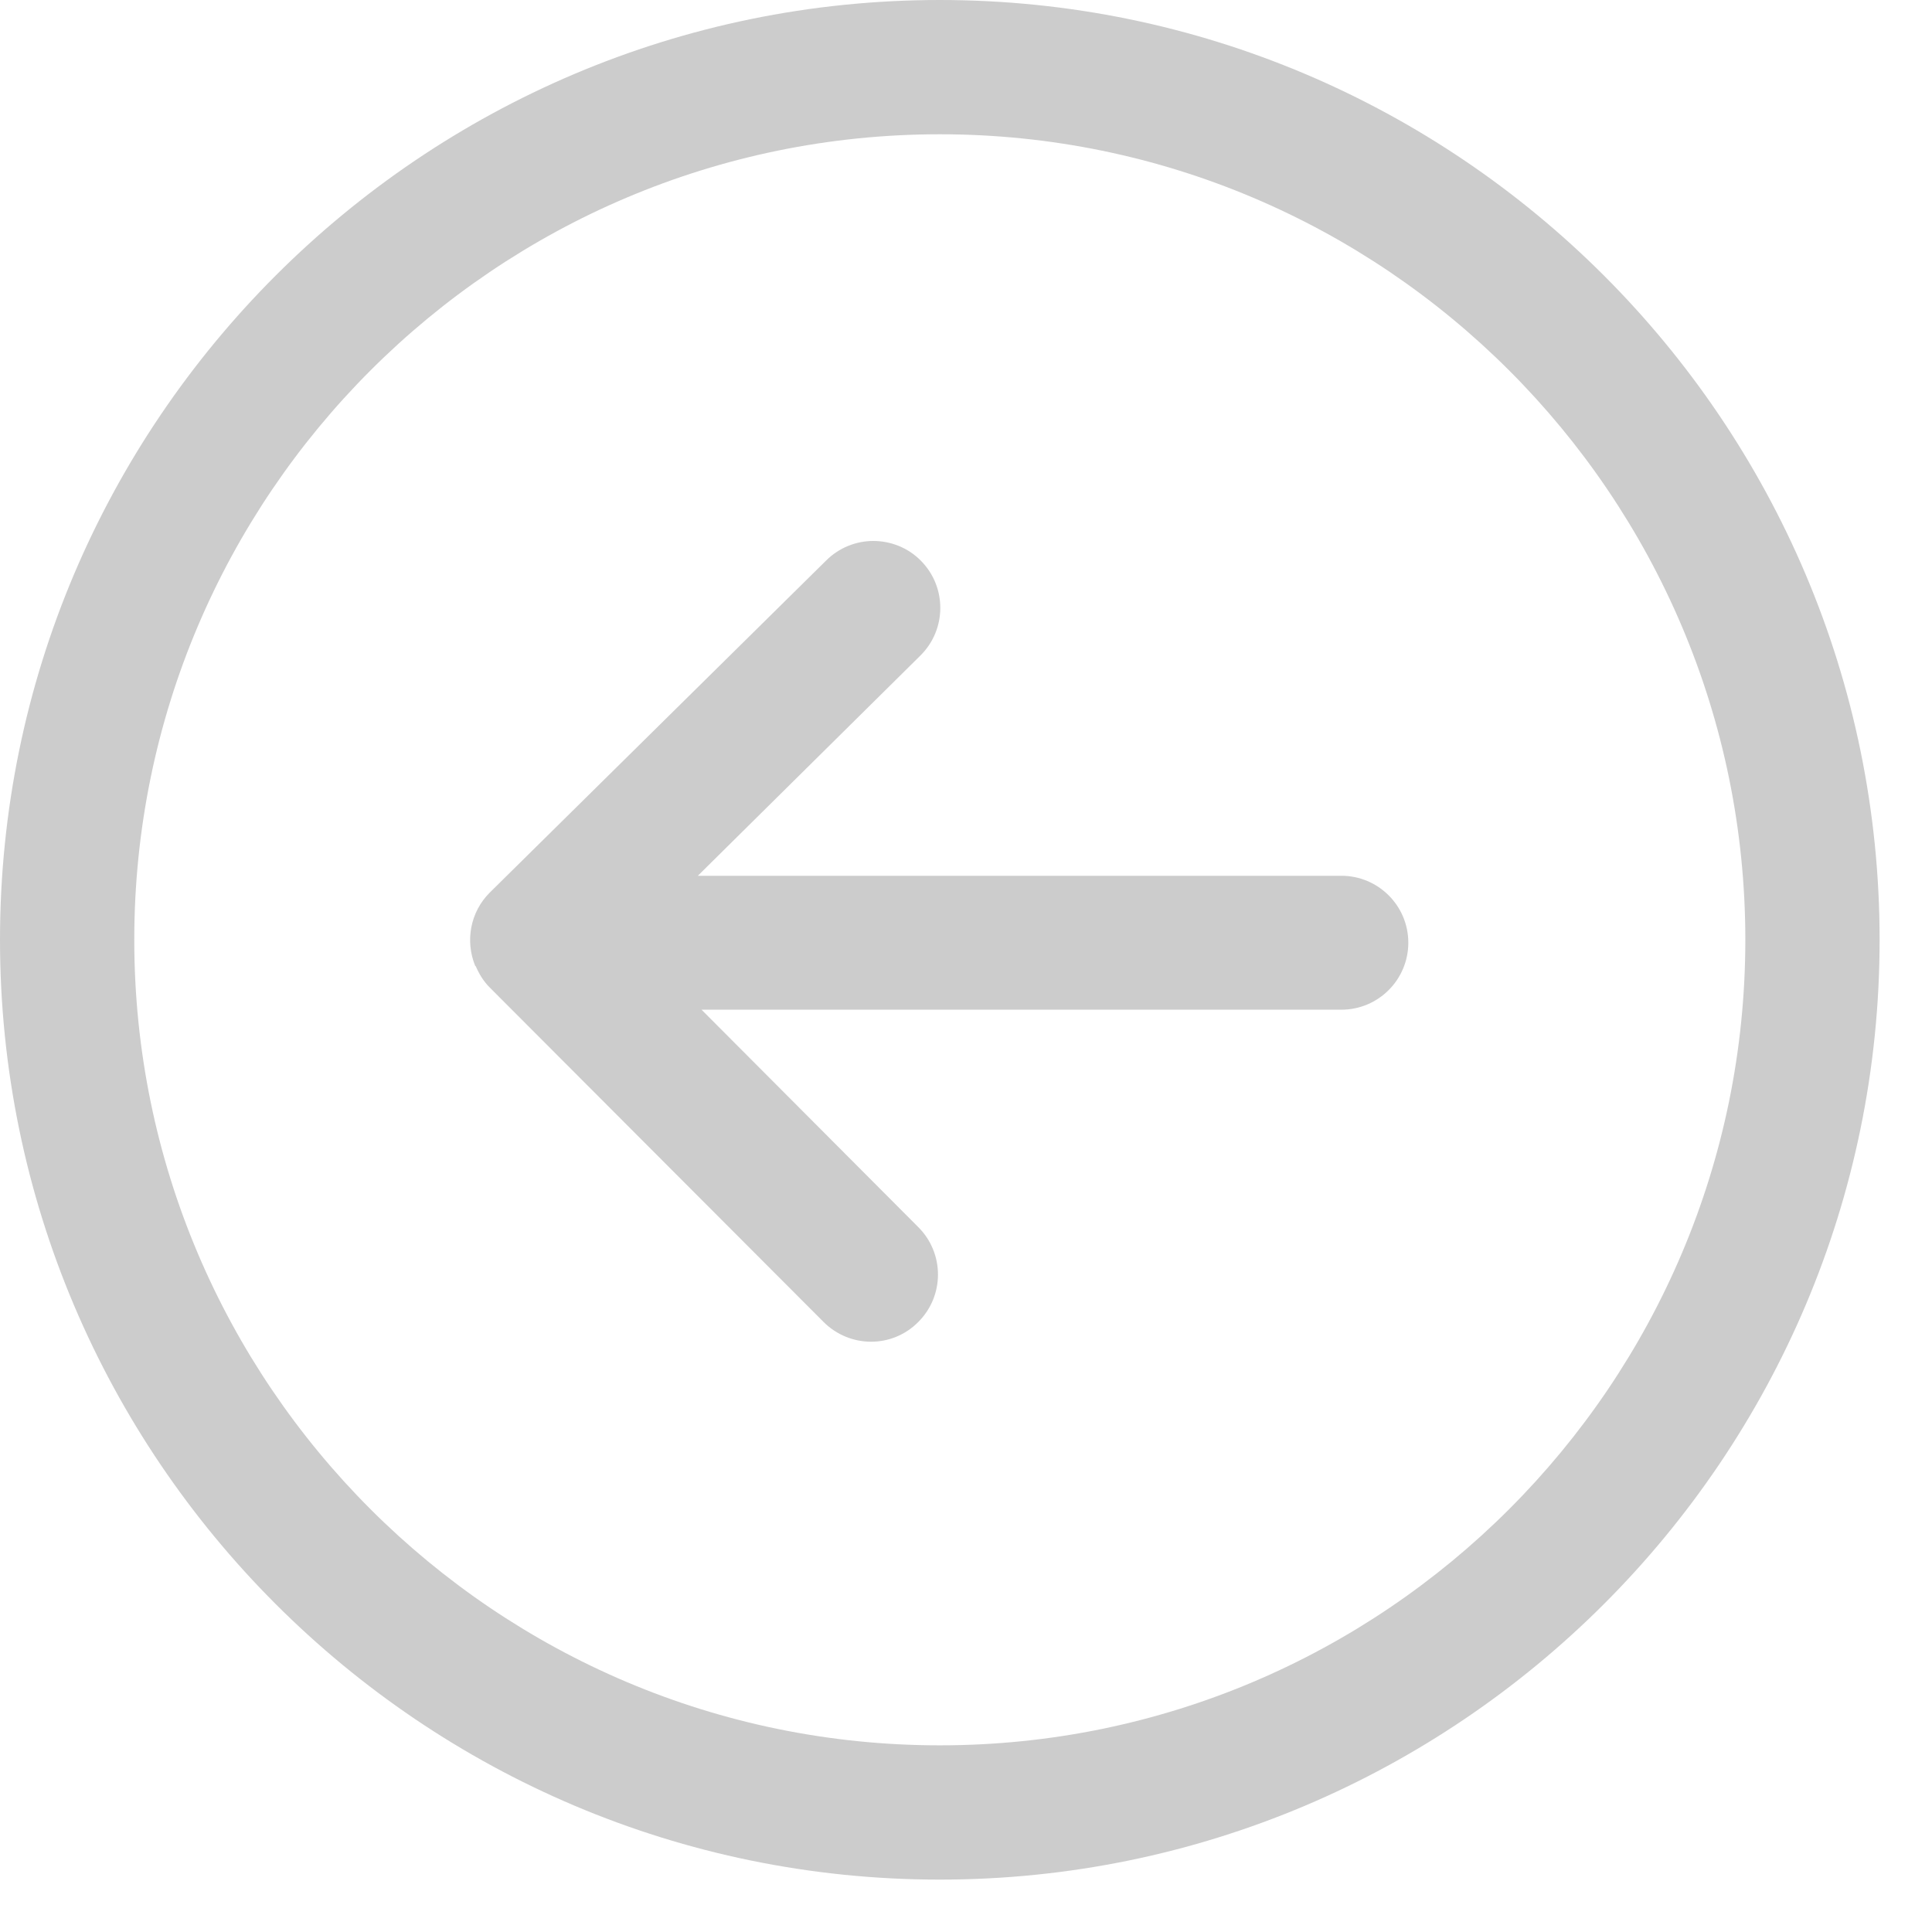
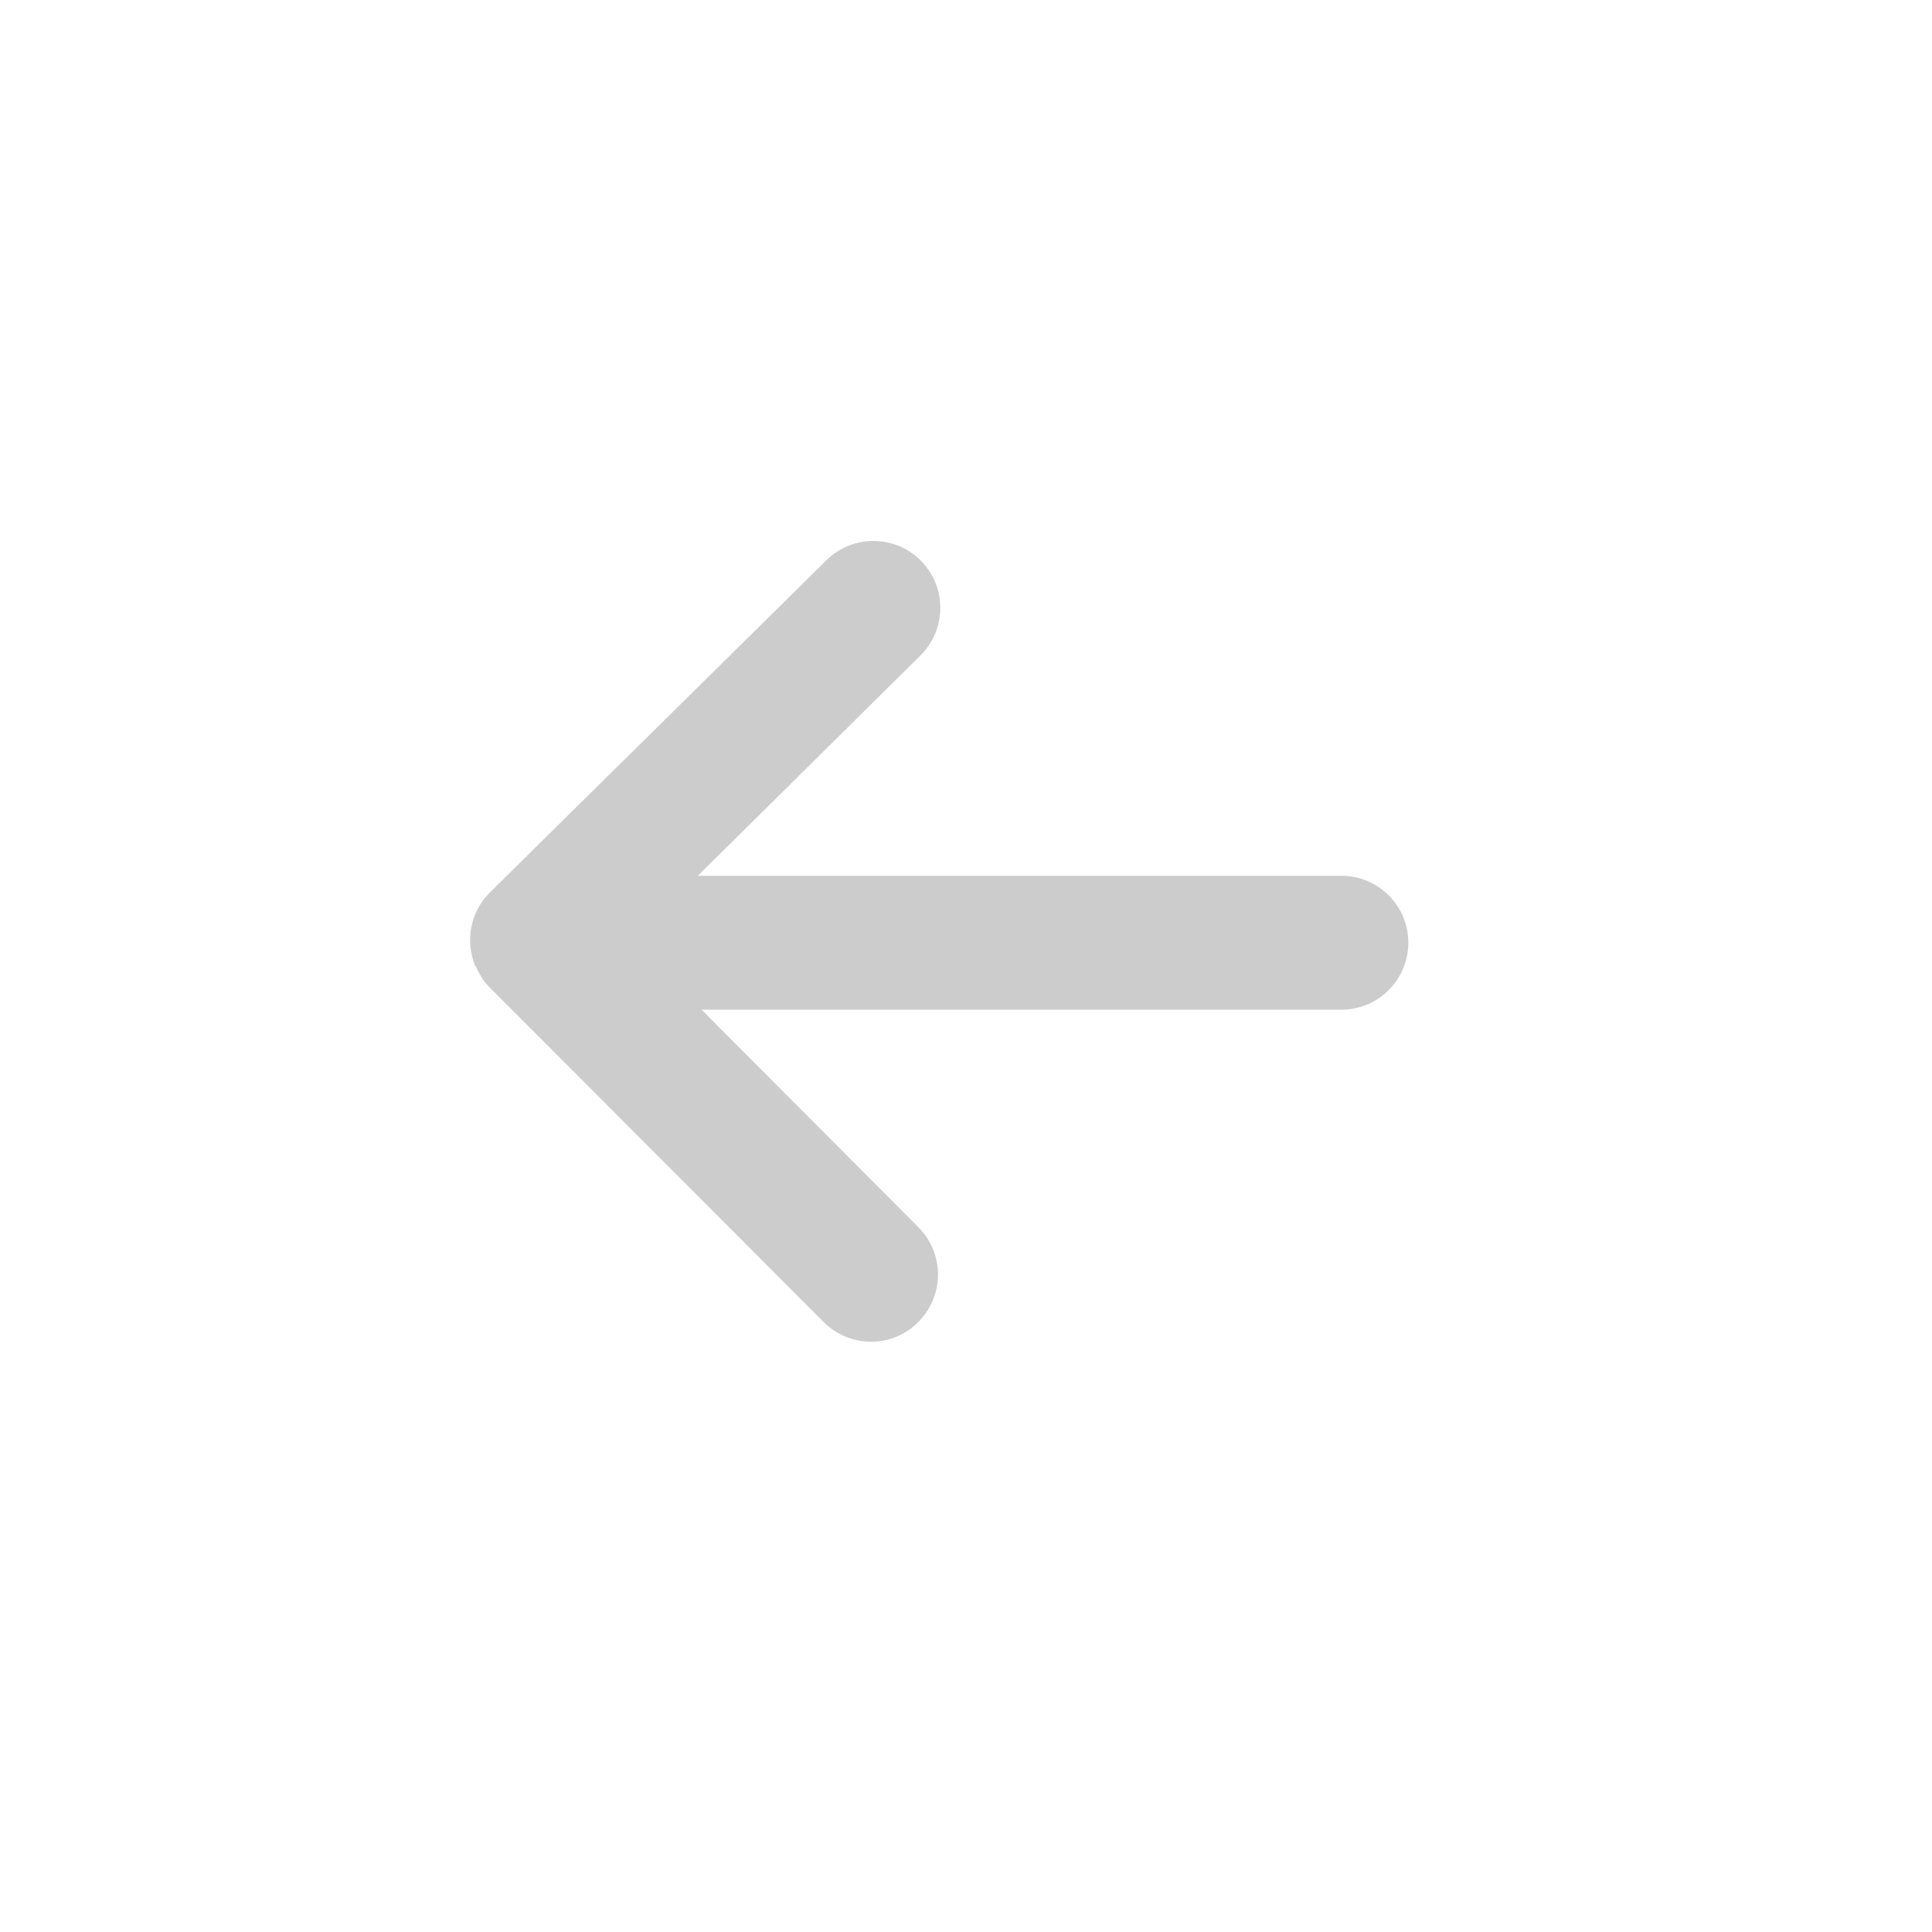
<svg xmlns="http://www.w3.org/2000/svg" width="34" height="34" viewBox="0 0 34 34" fill="none">
  <g id="Group 1000008706">
-     <path id="Vector" d="M16.539 33.078C7.421 33.078 0 25.657 0 16.539C0 7.421 7.421 0 16.539 0C25.657 0 33.078 7.421 33.078 16.539C33.078 25.657 25.657 33.078 16.539 33.078ZM16.539 2.363C8.722 2.363 2.363 8.722 2.363 16.539C2.363 24.357 8.722 30.715 16.539 30.715C24.357 30.715 30.715 24.357 30.715 16.539C30.715 8.722 24.357 2.363 16.539 2.363Z" fill="#CCCCCC" />
    <path id="Vector_2" d="M8.361 16.993C8.361 16.999 8.367 17.004 8.373 17.004C8.431 17.139 8.507 17.267 8.618 17.378H8.624V17.384L14.493 23.264C14.954 23.725 15.7 23.731 16.161 23.264C16.622 22.803 16.622 22.057 16.161 21.596L12.346 17.769H23.605C24.259 17.769 24.784 17.238 24.784 16.59C24.784 15.937 24.253 15.412 23.605 15.412H12.281L16.196 11.538C16.663 11.077 16.663 10.33 16.208 9.87C15.98 9.636 15.671 9.52 15.368 9.52C15.07 9.52 14.767 9.636 14.539 9.864L8.618 15.709C8.274 16.053 8.186 16.561 8.361 16.993Z" fill="#CCCCCC" />
  </g>
</svg>